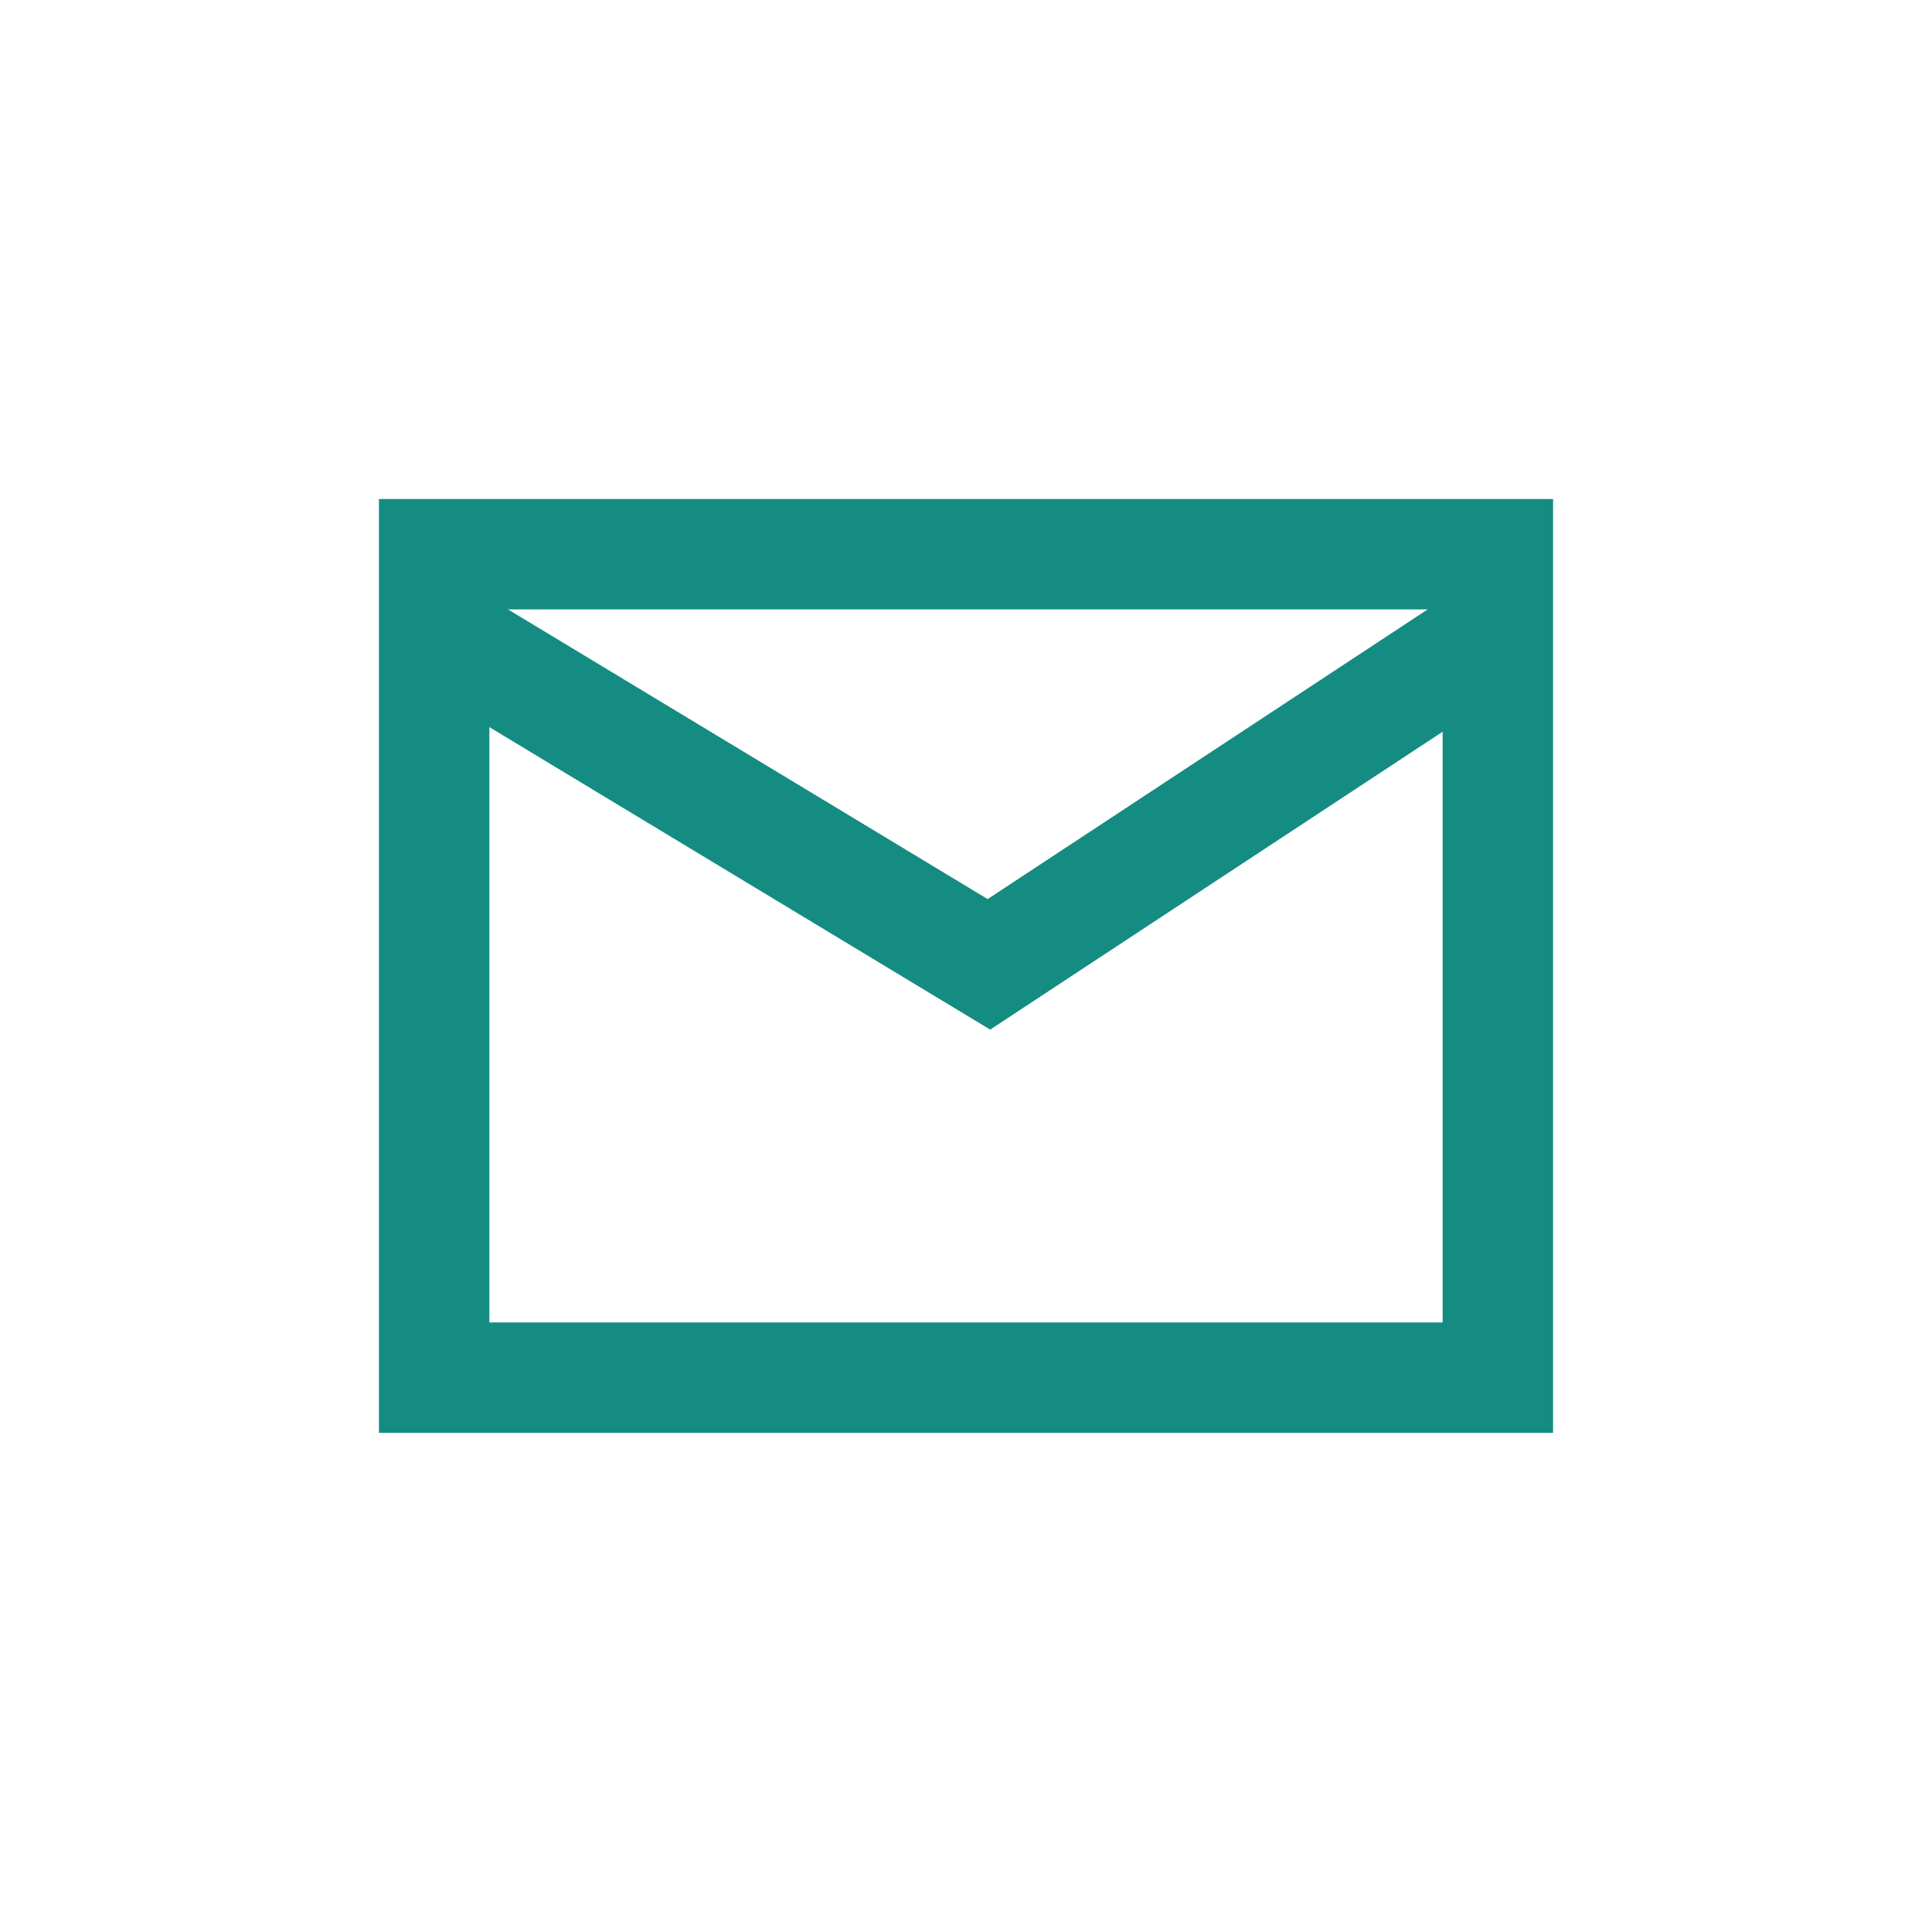
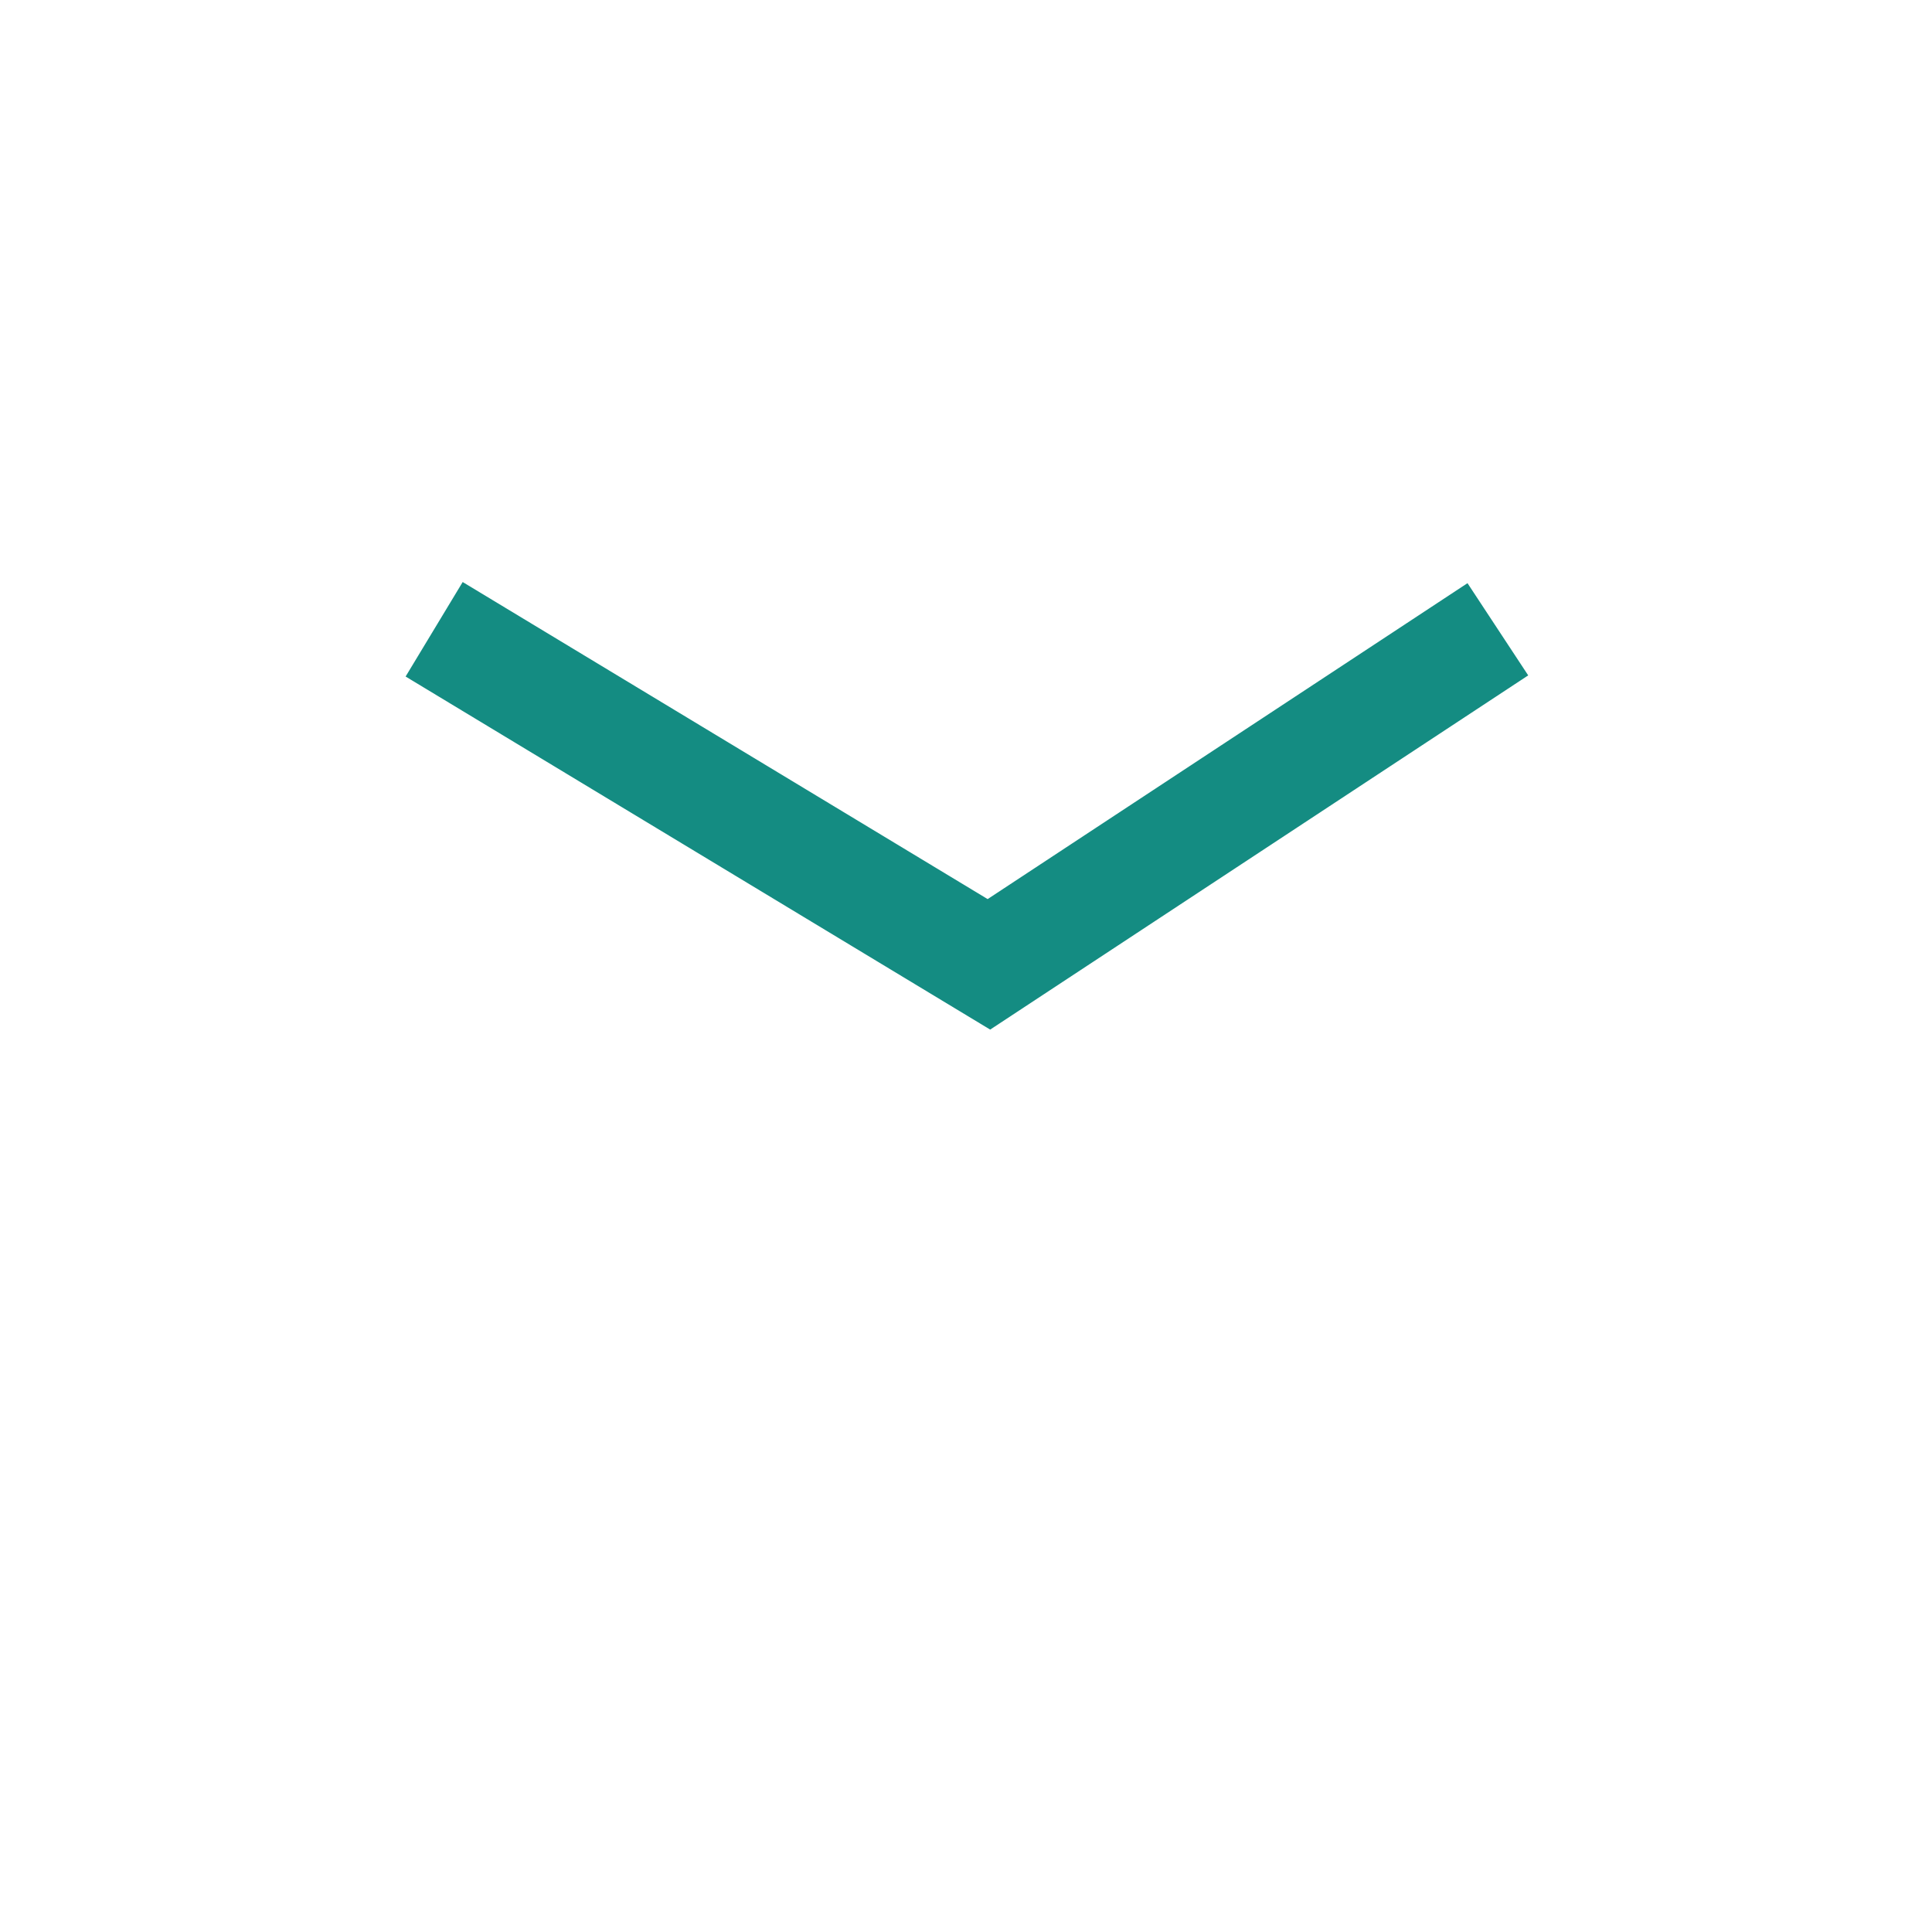
<svg xmlns="http://www.w3.org/2000/svg" viewBox="0 0 140 140" data-name="Layer 1" id="Layer_1">
  <defs>
    <style>
      .cls-1 {
        fill-rule: evenodd;
      }

      .cls-1, .cls-2 {
        fill: none;
        stroke: #148c82;
        stroke-miterlimit: 8;
        stroke-width: 8px;
      }
    </style>
  </defs>
-   <rect height="59.67" width="77.08" y="40.16" x="31.46" class="cls-2" />
  <polyline points="31.46 45.6 71.66 69.88 108.54 45.6" class="cls-1" />
</svg>